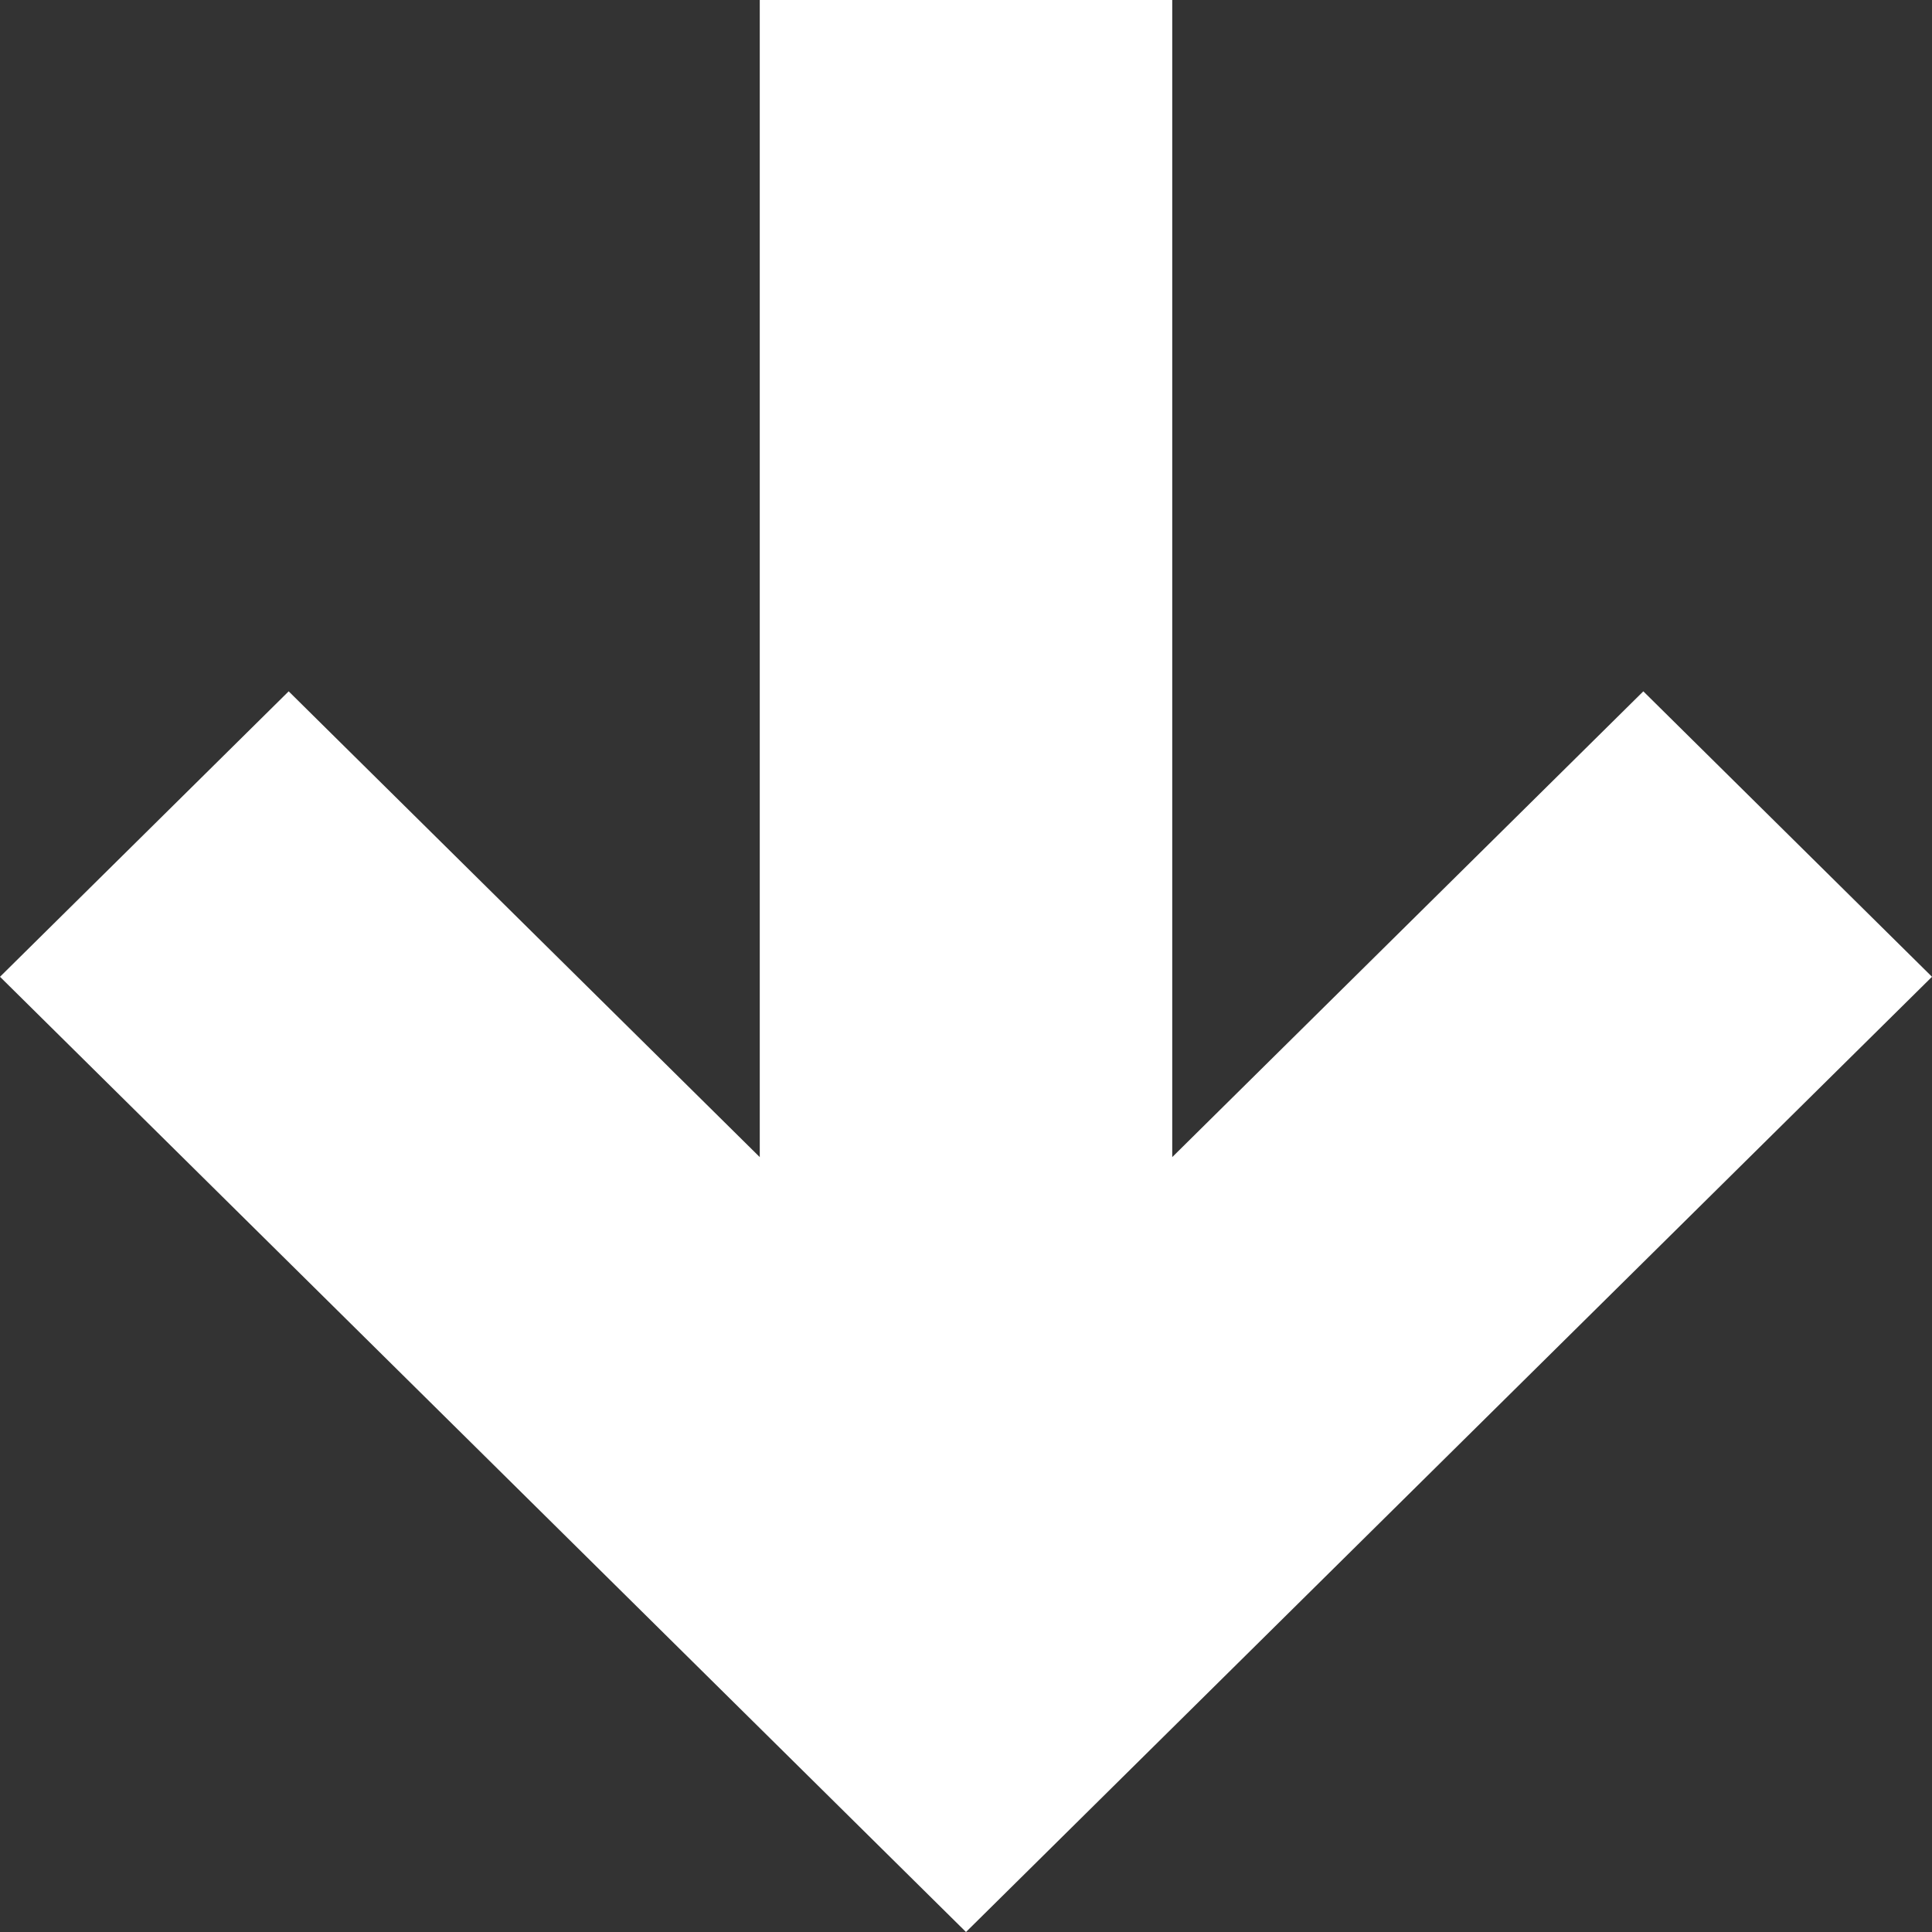
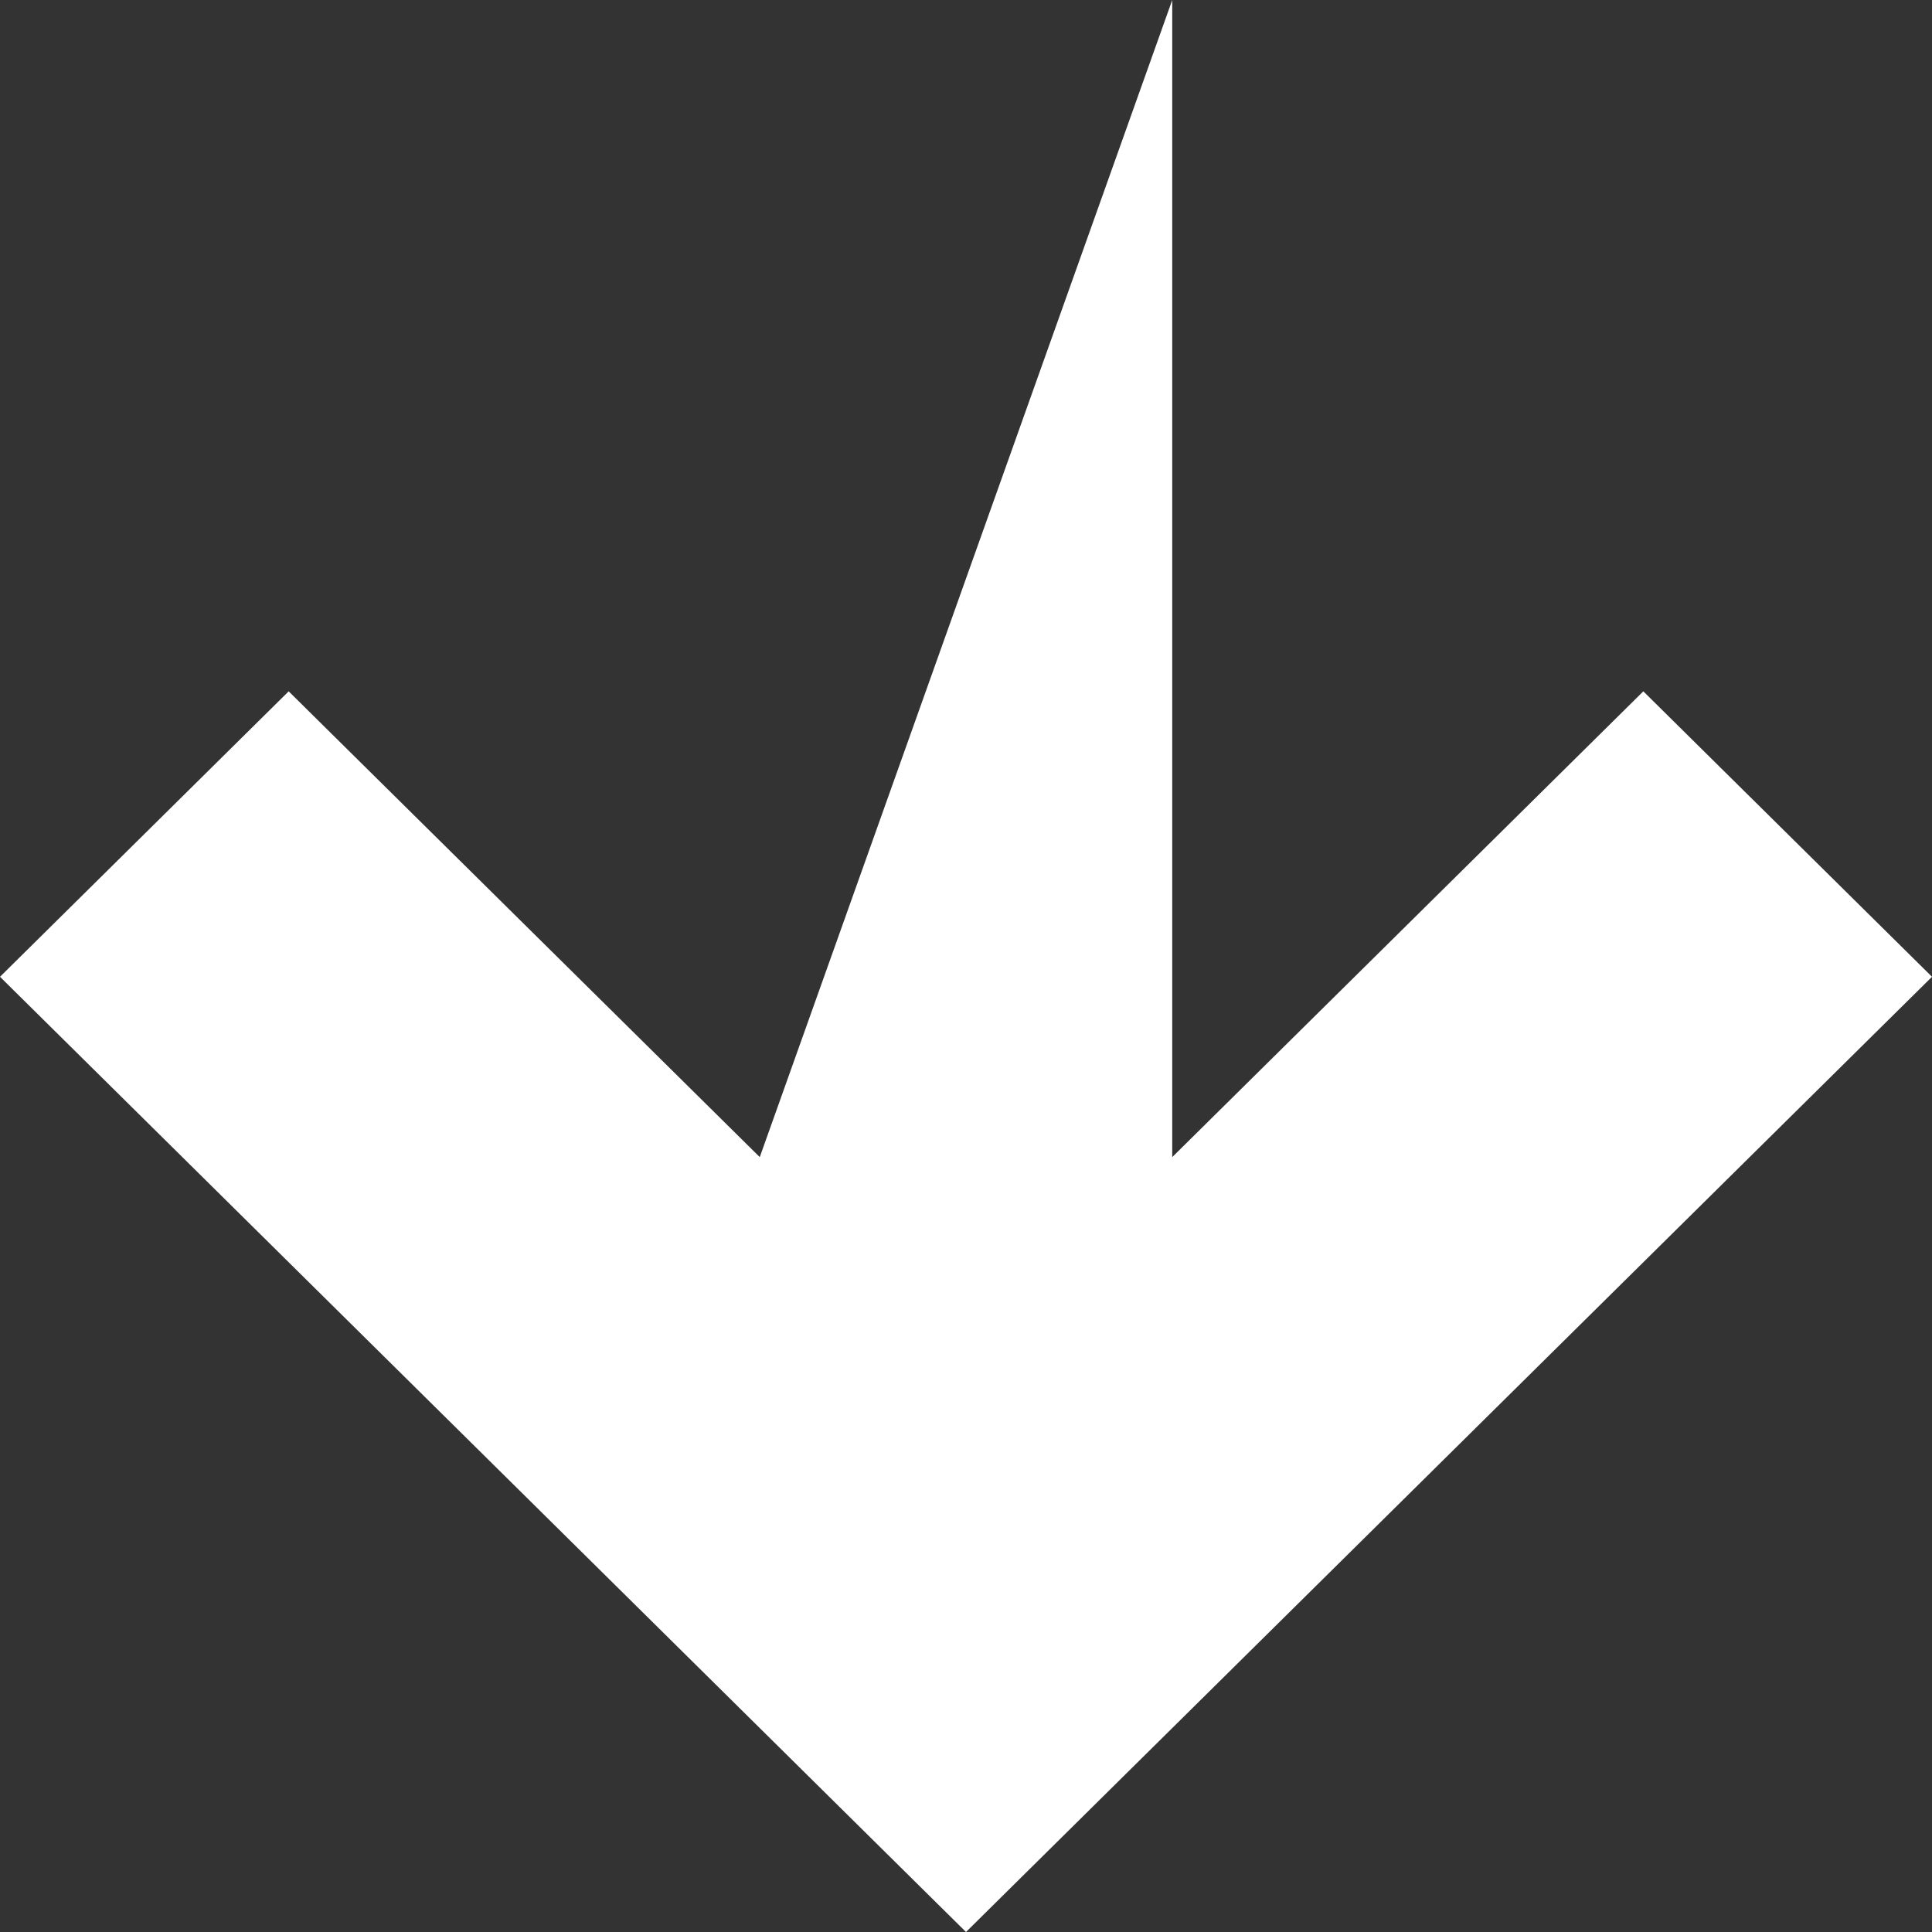
<svg xmlns="http://www.w3.org/2000/svg" width="12" height="12" viewBox="0 0 12 12" fill="none">
  <rect x="0" y="0" width="12" height="12" fill="#333333" stroke="none" />
-   <path d="M12 6.067L6 12L0 6.067L1.793 4.294L4.719 7.187V0L7.281 0V7.187L10.207 4.294L12 6.067Z" fill="white" />
+   <path d="M12 6.067L6 12L0 6.067L1.793 4.294L4.719 7.187L7.281 0V7.187L10.207 4.294L12 6.067Z" fill="white" />
</svg>